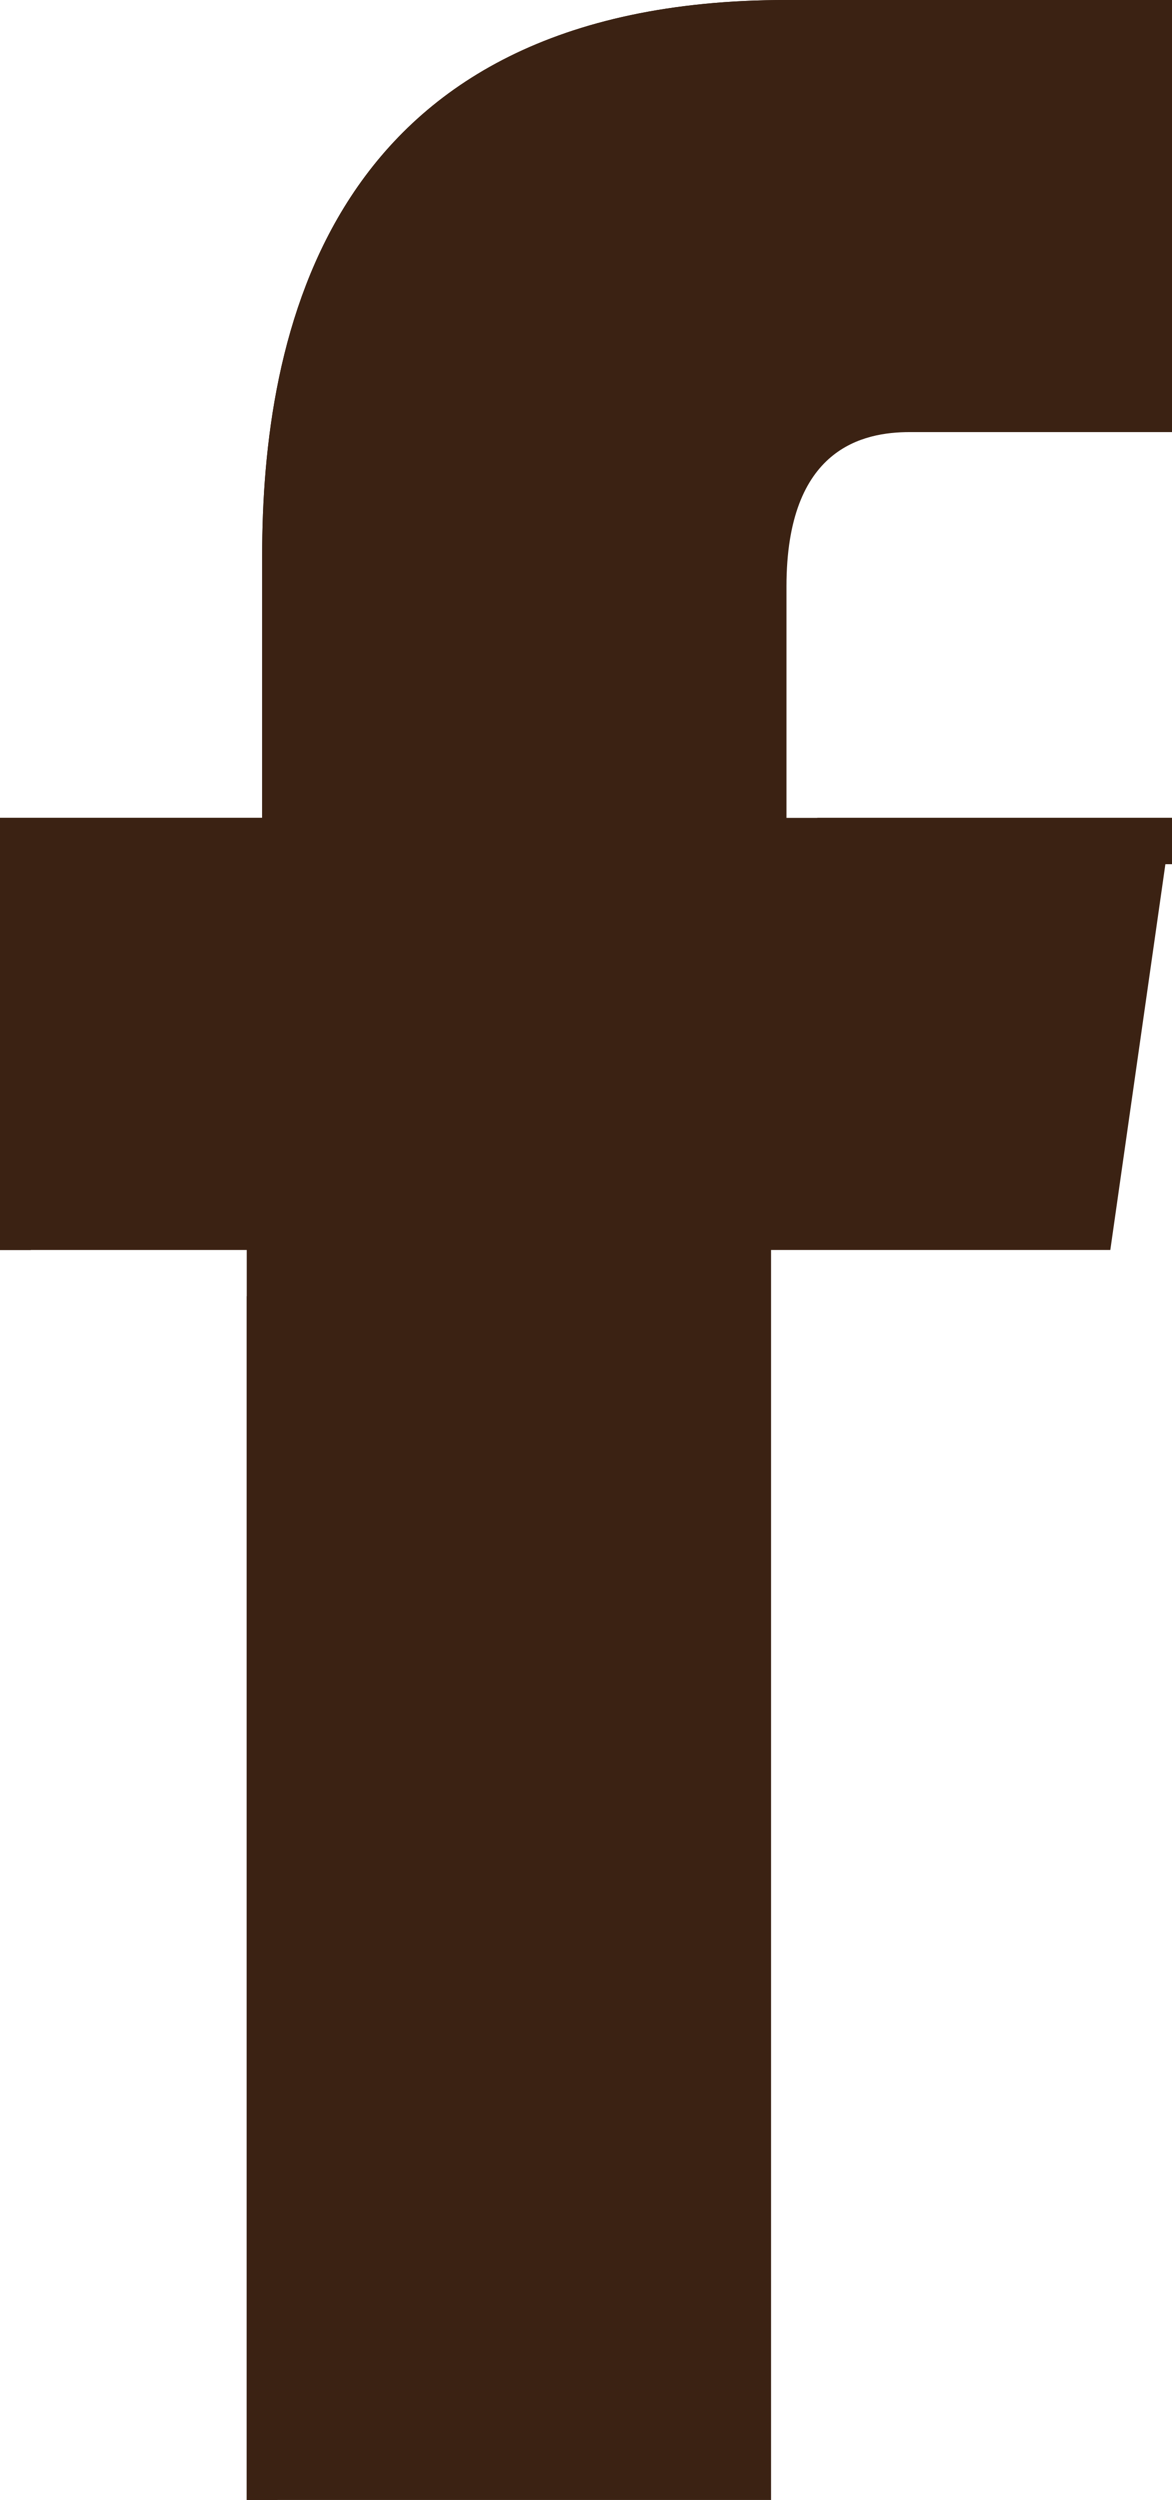
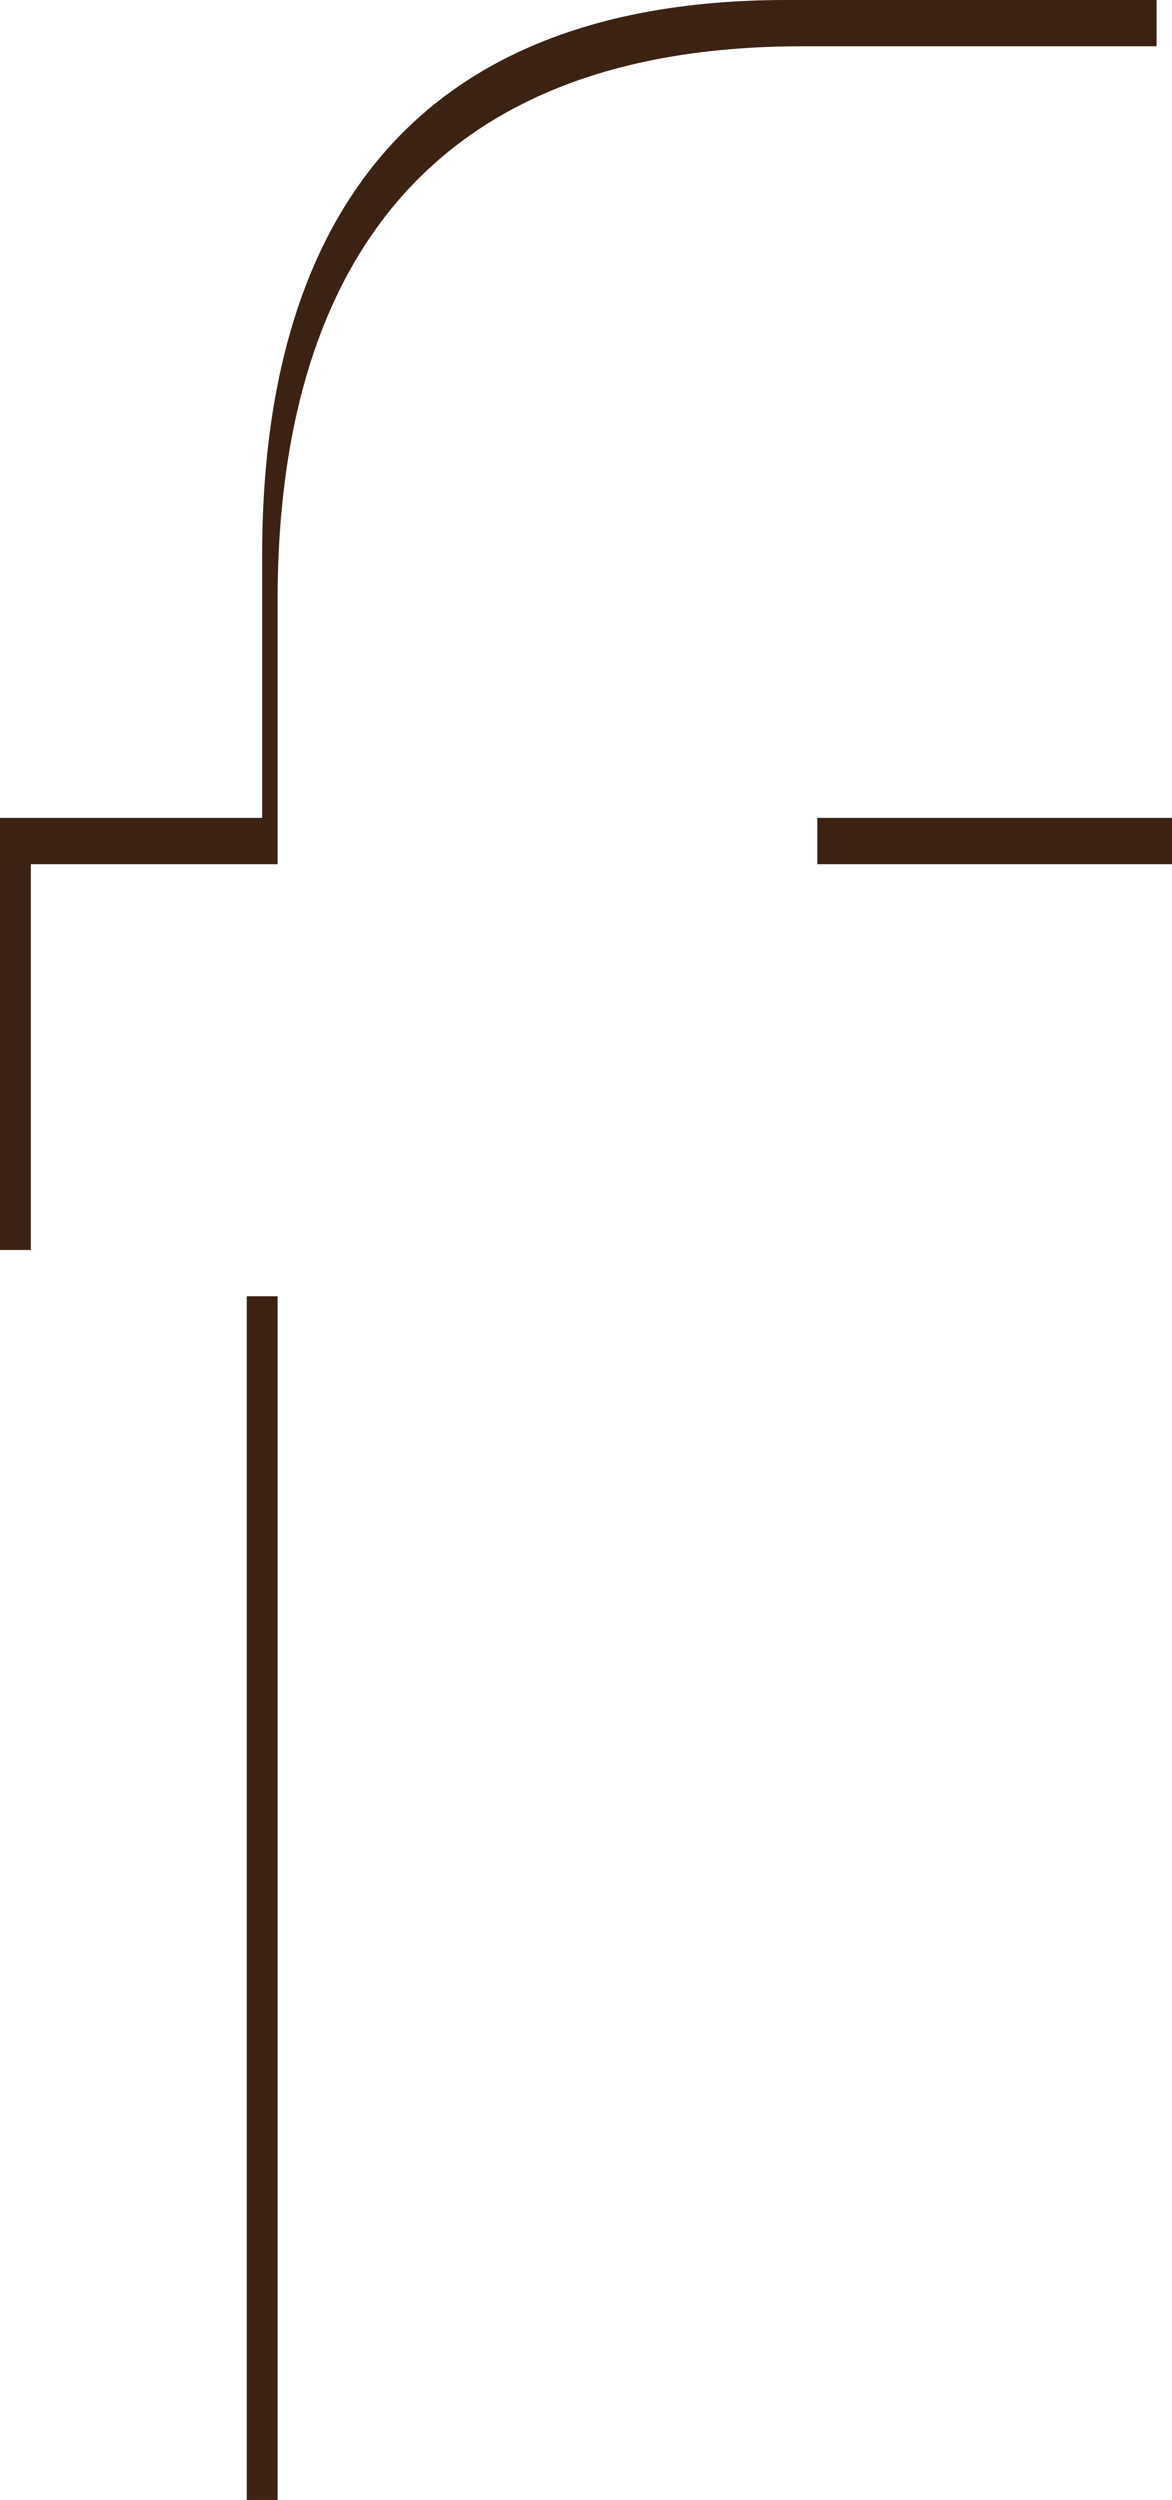
<svg xmlns="http://www.w3.org/2000/svg" version="1.1" x="0px" y="0px" width="7.6px" height="16.2px" viewBox="0 0 7.6 16.2" style="enable-background:new 0 0 7.6 16.2;" xml:space="preserve">
  <style type="text/css">
	.st0{fill:#3B2213;}
</style>
  <defs>
</defs>
  <g>
-     <path class="st0" d="M7.6,5.3H5.1c0-0.8,0-1.4,0-1.5c0-0.9,0.5-1,0.8-1c0.3,0,1.7,0,1.7,0V0c0,0-0.3,0-2.5,0c-3,0-3.4,2.2-3.4,3.6   c0,0.2,0,0.9,0,1.7H0v2.8h1.6c0,3.6,0,8.1,0,8.1h3.4c0,0,0-4.5,0-8.1h2.2L7.6,5.3z" />
    <path class="st0" d="M1.6,16.2h0.2c0-1,0-4.7,0-7.8H1.6C1.6,12,1.6,16.2,1.6,16.2z M5.3,5.3c0,0.1,0,0.2,0,0.3h2.3l0-0.3H5.3z    M7.6,0c0,0-0.3,0-2.5,0c-3,0-3.4,2.2-3.4,3.6c0,0.2,0,0.9,0,1.7H0v2.8h0.2V5.6h1.6c0-0.9,0-1.5,0-1.7c0-1.4,0.4-3.6,3.4-3.6   c1.4,0,2,0,2.3,0V0z" />
  </g>
</svg>